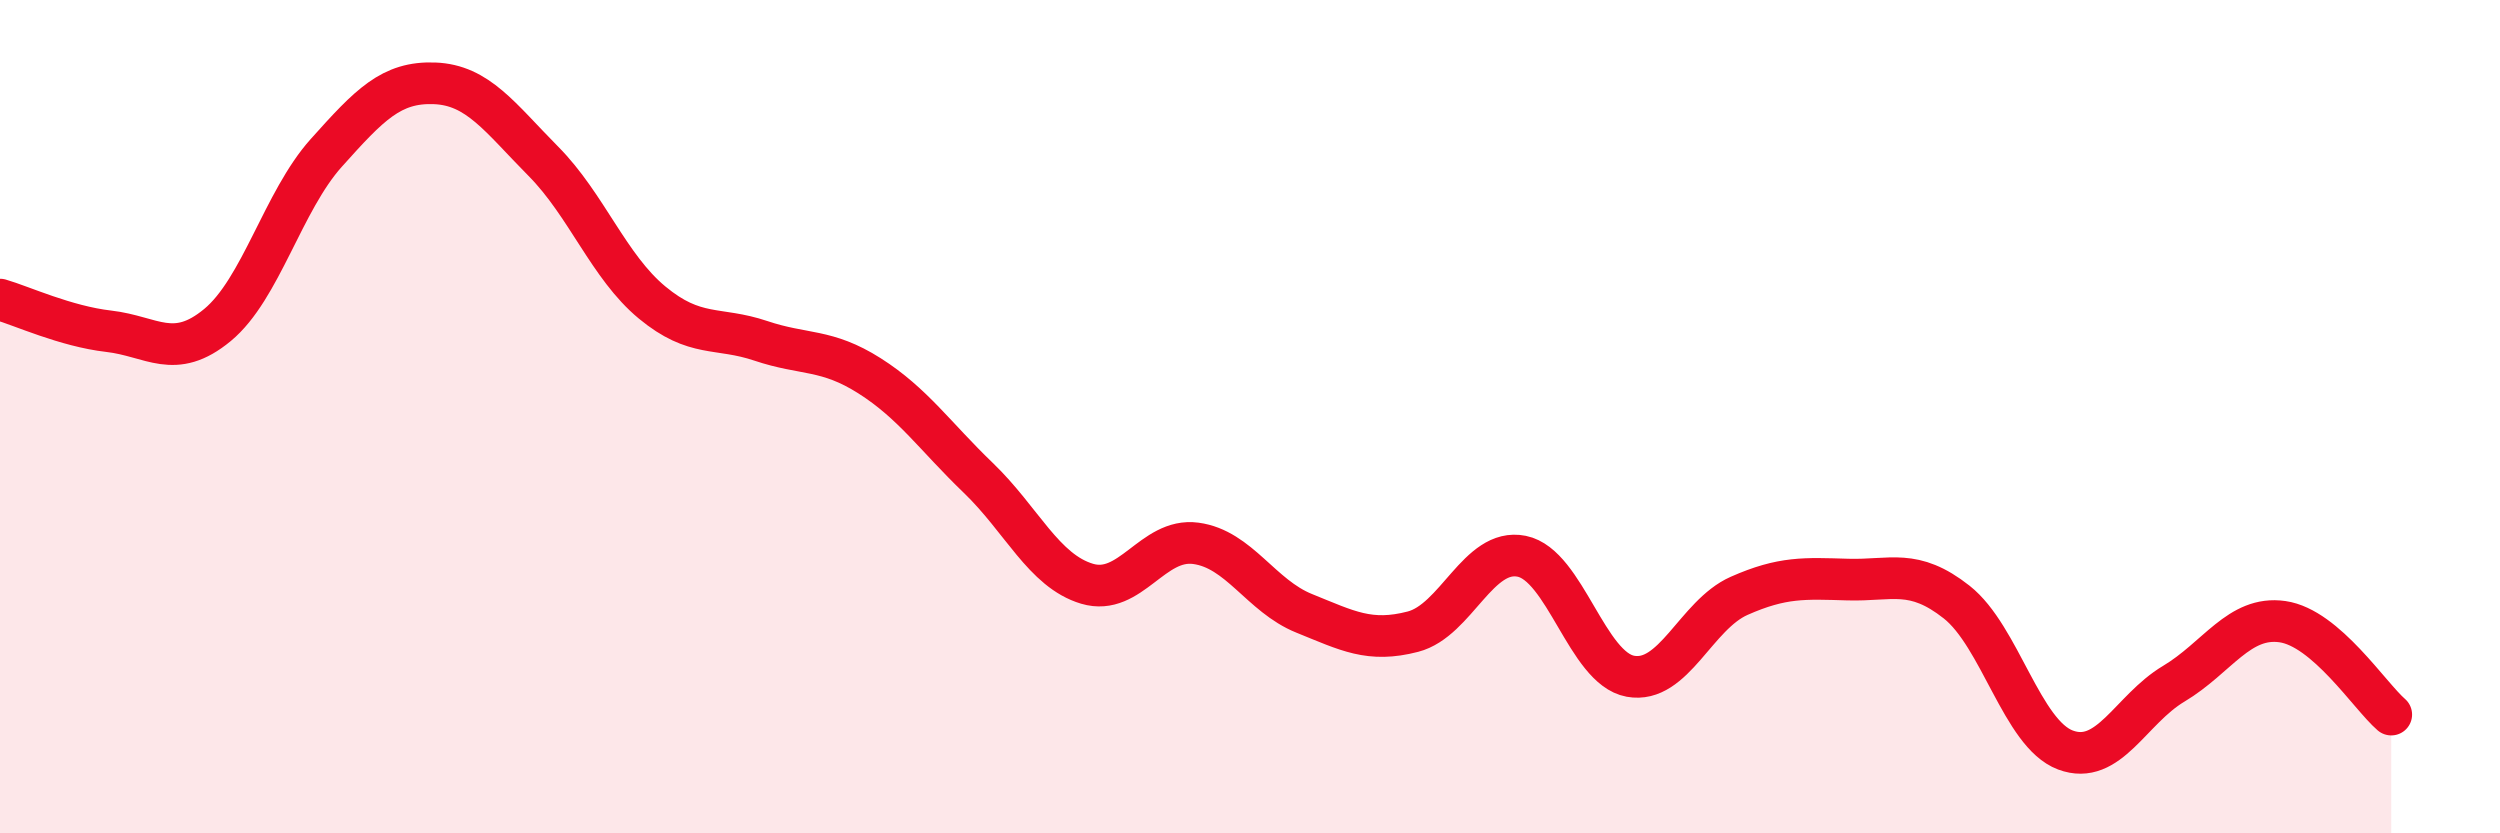
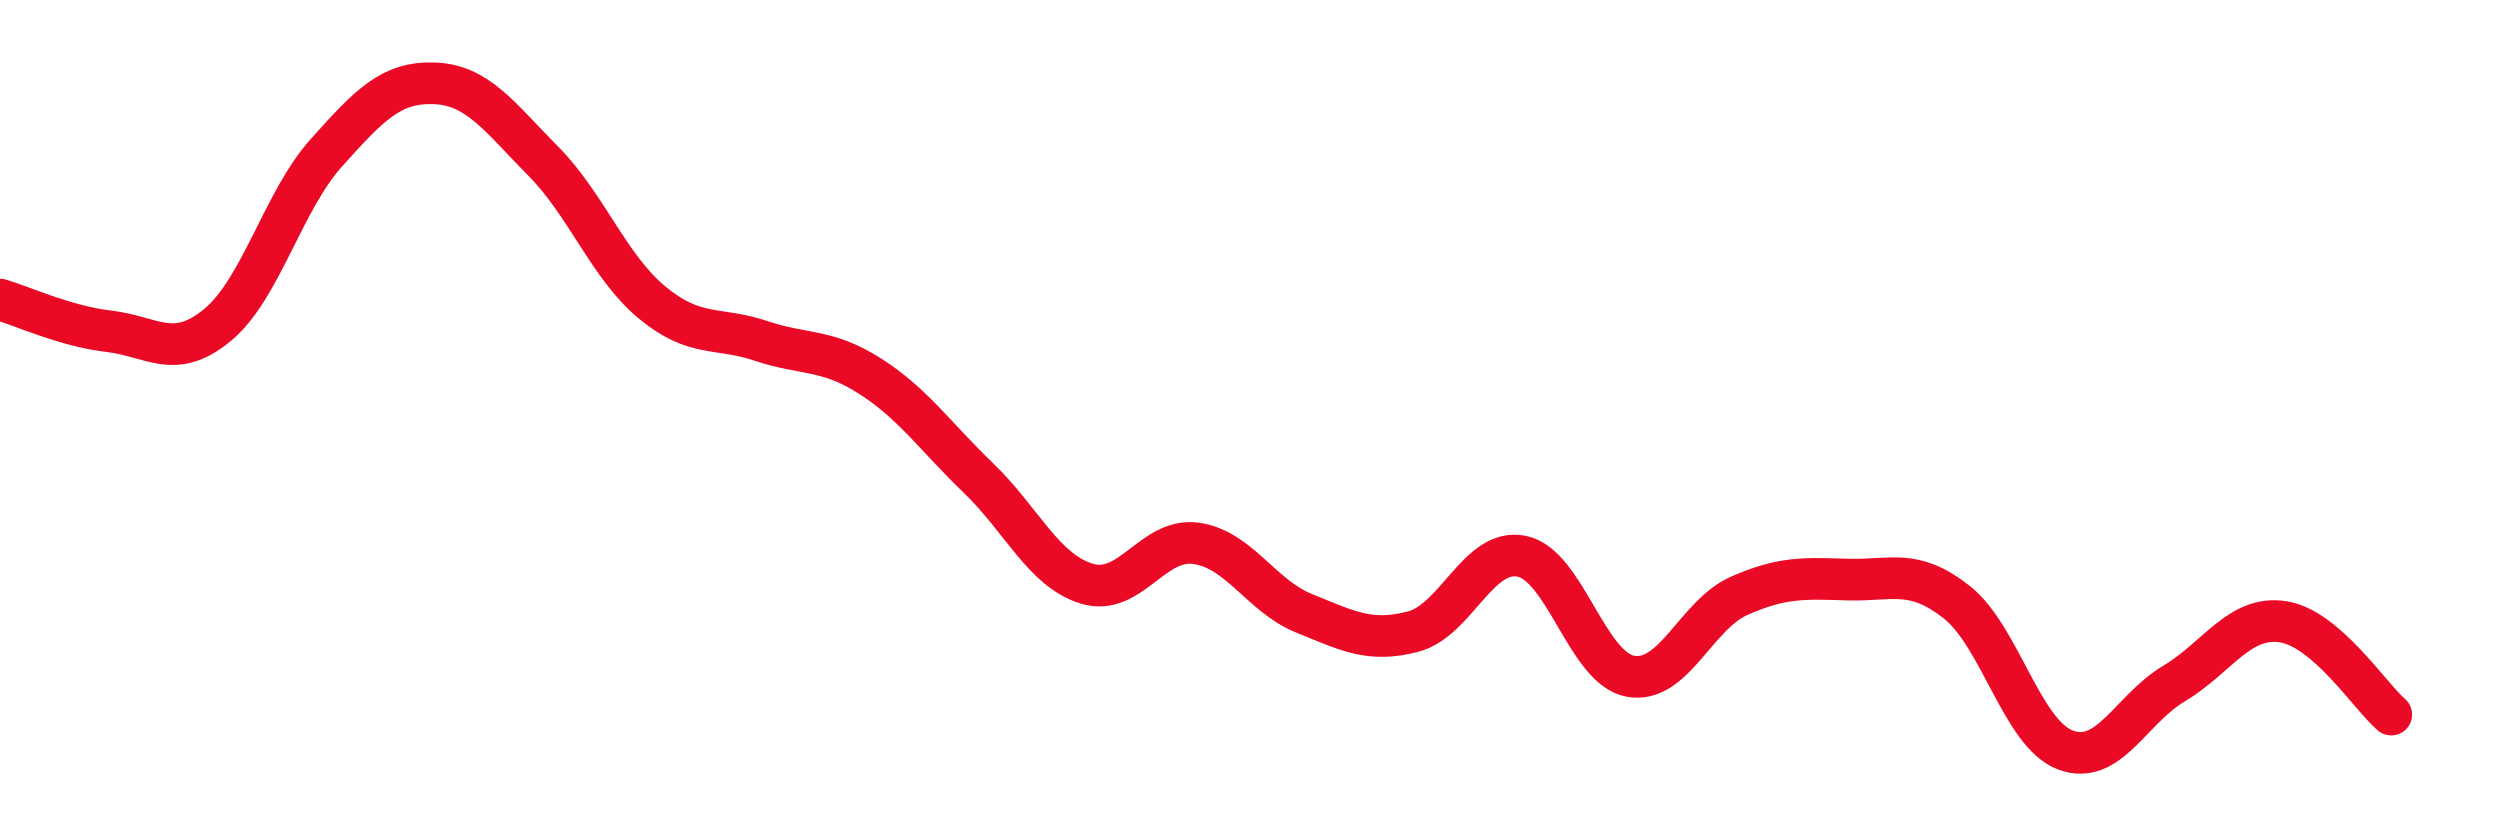
<svg xmlns="http://www.w3.org/2000/svg" width="60" height="20" viewBox="0 0 60 20">
-   <path d="M 0,7.19 C 0.52,7.34 1.57,7.83 2.61,7.95 C 3.65,8.07 4.18,8.66 5.22,7.8 C 6.26,6.94 6.79,4.83 7.83,3.67 C 8.87,2.51 9.39,1.96 10.43,2 C 11.47,2.04 12,2.82 13.04,3.87 C 14.08,4.92 14.61,6.4 15.65,7.26 C 16.69,8.12 17.22,7.83 18.26,8.18 C 19.3,8.53 19.83,8.36 20.87,9.02 C 21.91,9.68 22.44,10.47 23.48,11.47 C 24.52,12.47 25.05,13.7 26.09,14.01 C 27.13,14.32 27.66,12.9 28.7,13.04 C 29.74,13.18 30.26,14.3 31.3,14.72 C 32.34,15.14 32.87,15.43 33.91,15.16 C 34.95,14.89 35.48,13.14 36.52,13.35 C 37.56,13.56 38.09,16.04 39.13,16.23 C 40.17,16.42 40.7,14.76 41.74,14.3 C 42.78,13.84 43.31,13.88 44.35,13.91 C 45.39,13.94 45.92,13.63 46.96,14.45 C 48,15.27 48.53,17.61 49.57,18 C 50.61,18.39 51.13,17.03 52.17,16.41 C 53.21,15.79 53.74,14.77 54.78,14.92 C 55.82,15.07 56.87,16.7 57.39,17.15L57.39 20L0 20Z" fill="#EB0A25" opacity="0.1" stroke-linecap="round" stroke-linejoin="round" />
  <path d="M 0,7.19 C 0.52,7.34 1.57,7.83 2.61,7.95 C 3.65,8.07 4.18,8.66 5.22,7.8 C 6.26,6.94 6.79,4.83 7.83,3.67 C 8.87,2.51 9.39,1.96 10.43,2 C 11.47,2.04 12,2.82 13.04,3.87 C 14.08,4.92 14.61,6.4 15.65,7.26 C 16.69,8.12 17.22,7.83 18.26,8.18 C 19.3,8.53 19.83,8.36 20.87,9.02 C 21.91,9.68 22.44,10.47 23.48,11.47 C 24.52,12.47 25.05,13.7 26.09,14.01 C 27.13,14.32 27.66,12.9 28.7,13.04 C 29.74,13.18 30.26,14.3 31.3,14.72 C 32.34,15.14 32.87,15.43 33.91,15.16 C 34.95,14.89 35.48,13.14 36.52,13.35 C 37.56,13.56 38.09,16.04 39.13,16.23 C 40.17,16.42 40.7,14.76 41.74,14.3 C 42.78,13.84 43.31,13.88 44.35,13.91 C 45.39,13.94 45.92,13.63 46.96,14.45 C 48,15.27 48.53,17.61 49.57,18 C 50.61,18.39 51.13,17.03 52.17,16.41 C 53.21,15.79 53.74,14.77 54.78,14.92 C 55.82,15.07 56.87,16.7 57.39,17.15" stroke="#EB0A25" stroke-width="1" fill="none" stroke-linecap="round" stroke-linejoin="round" />
</svg>